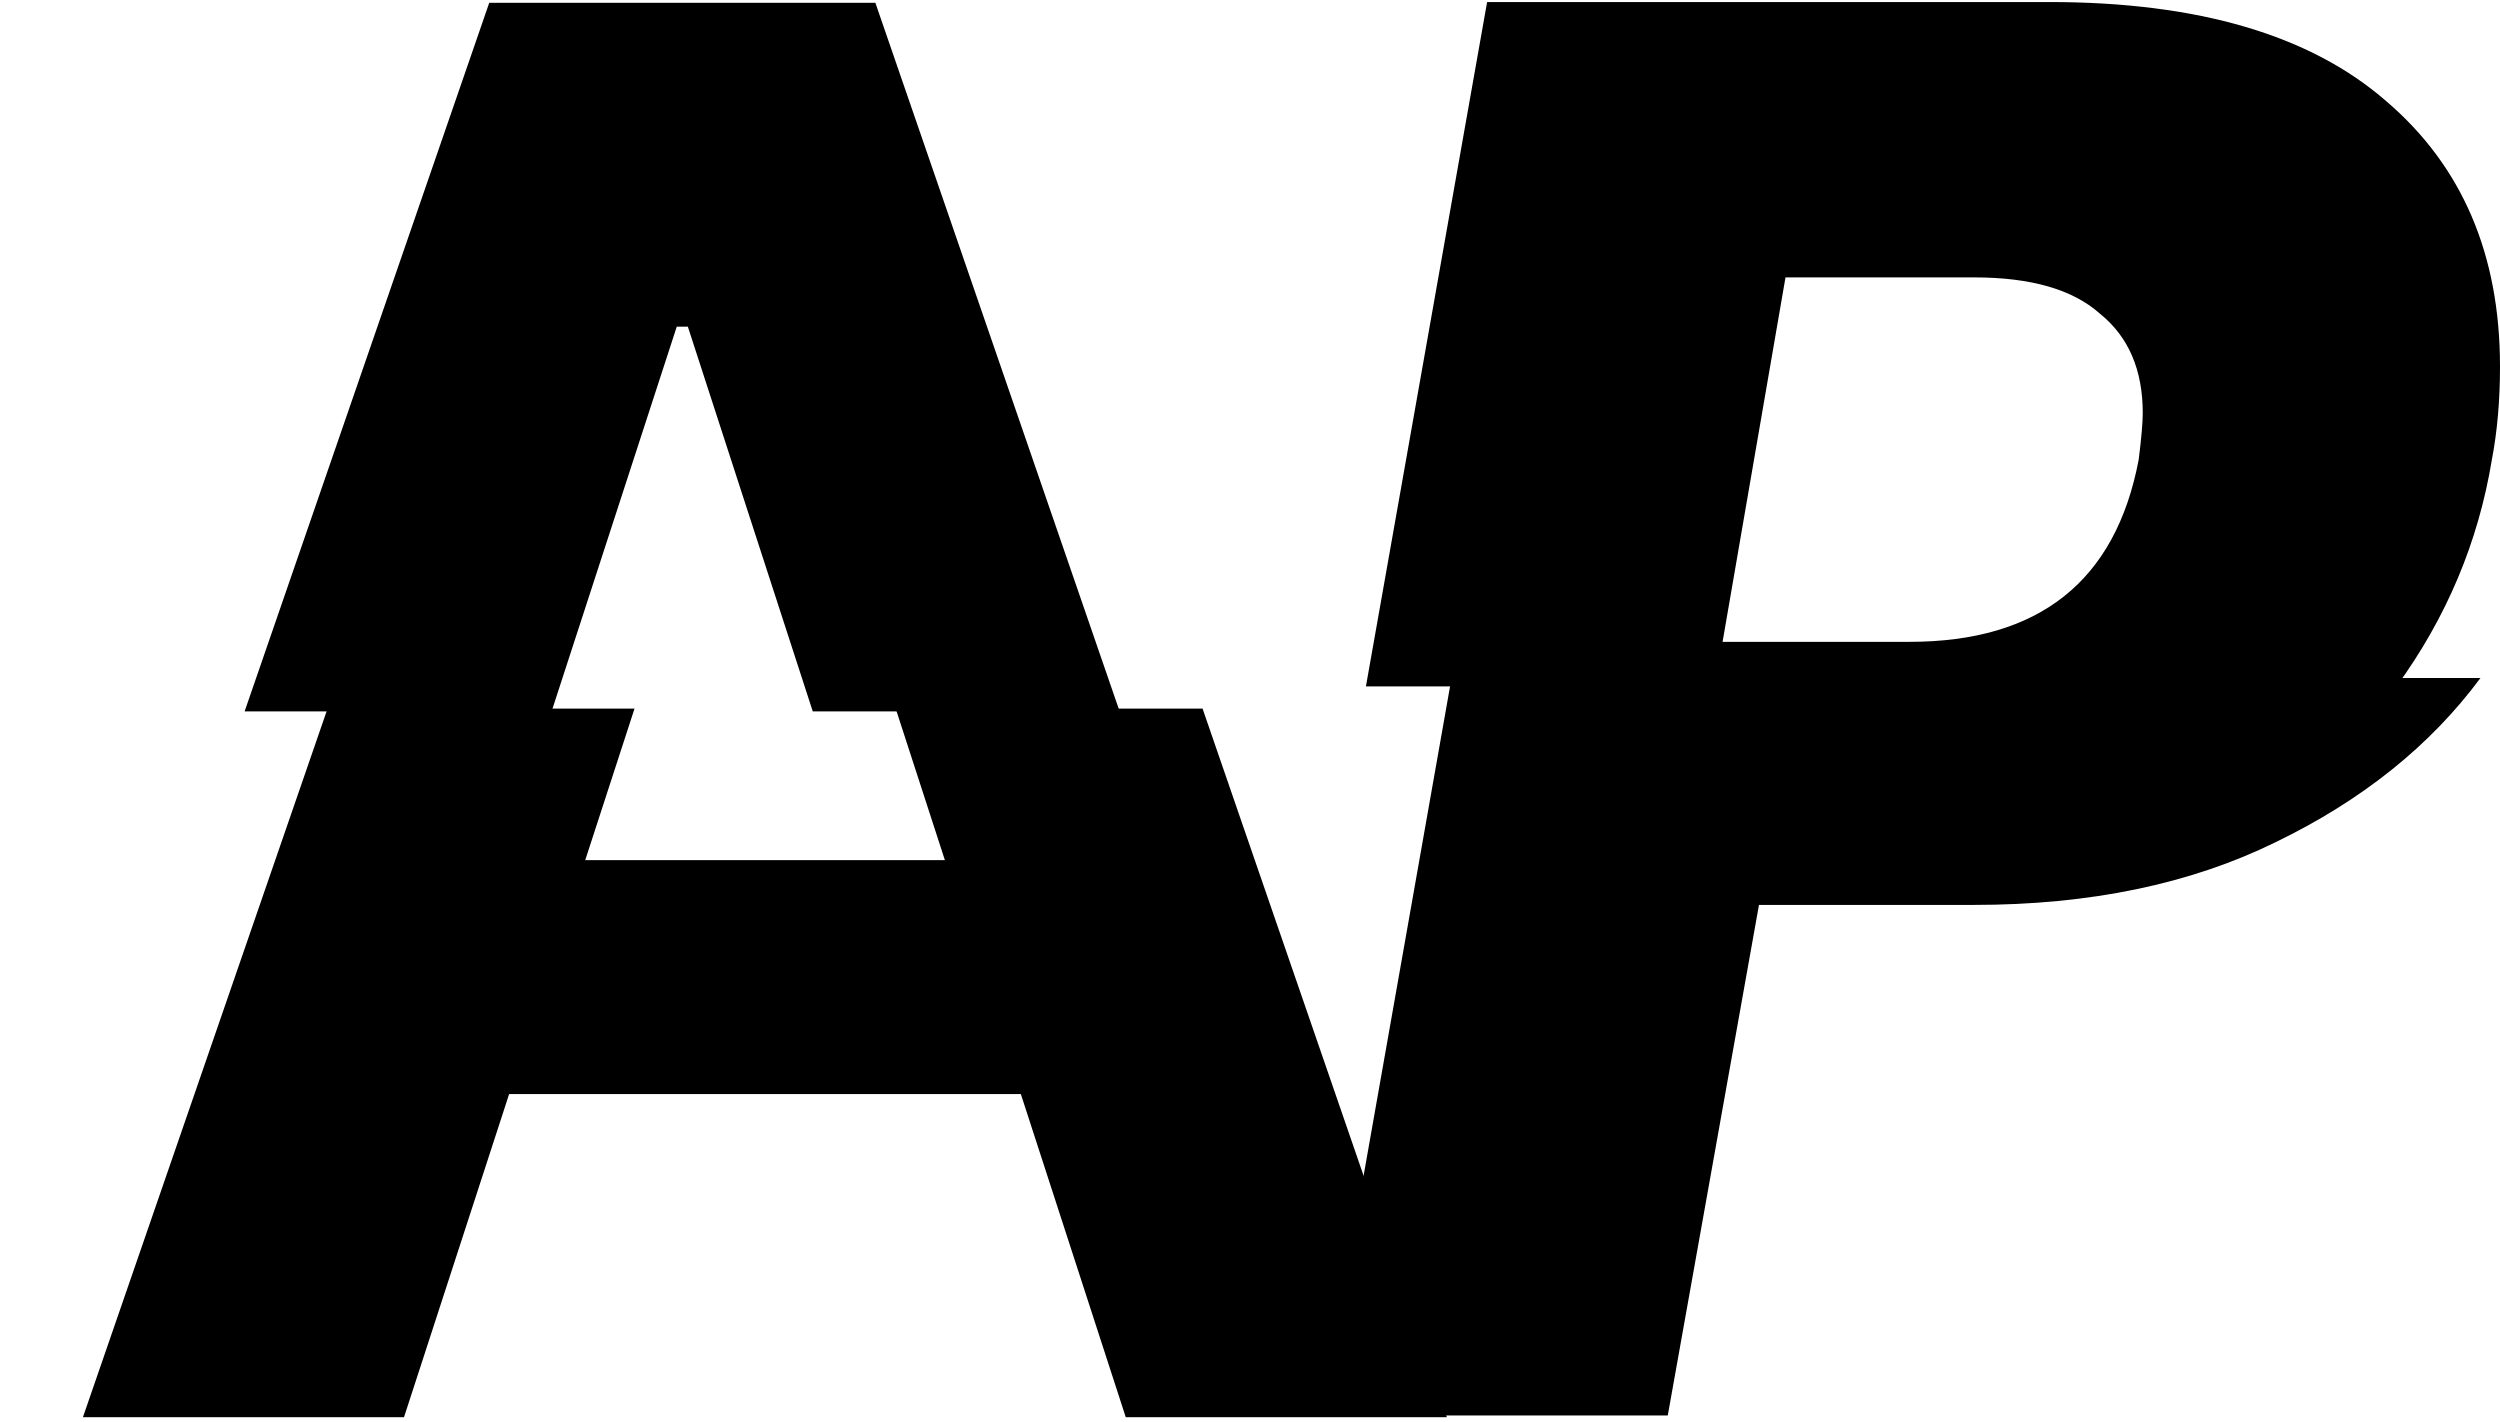
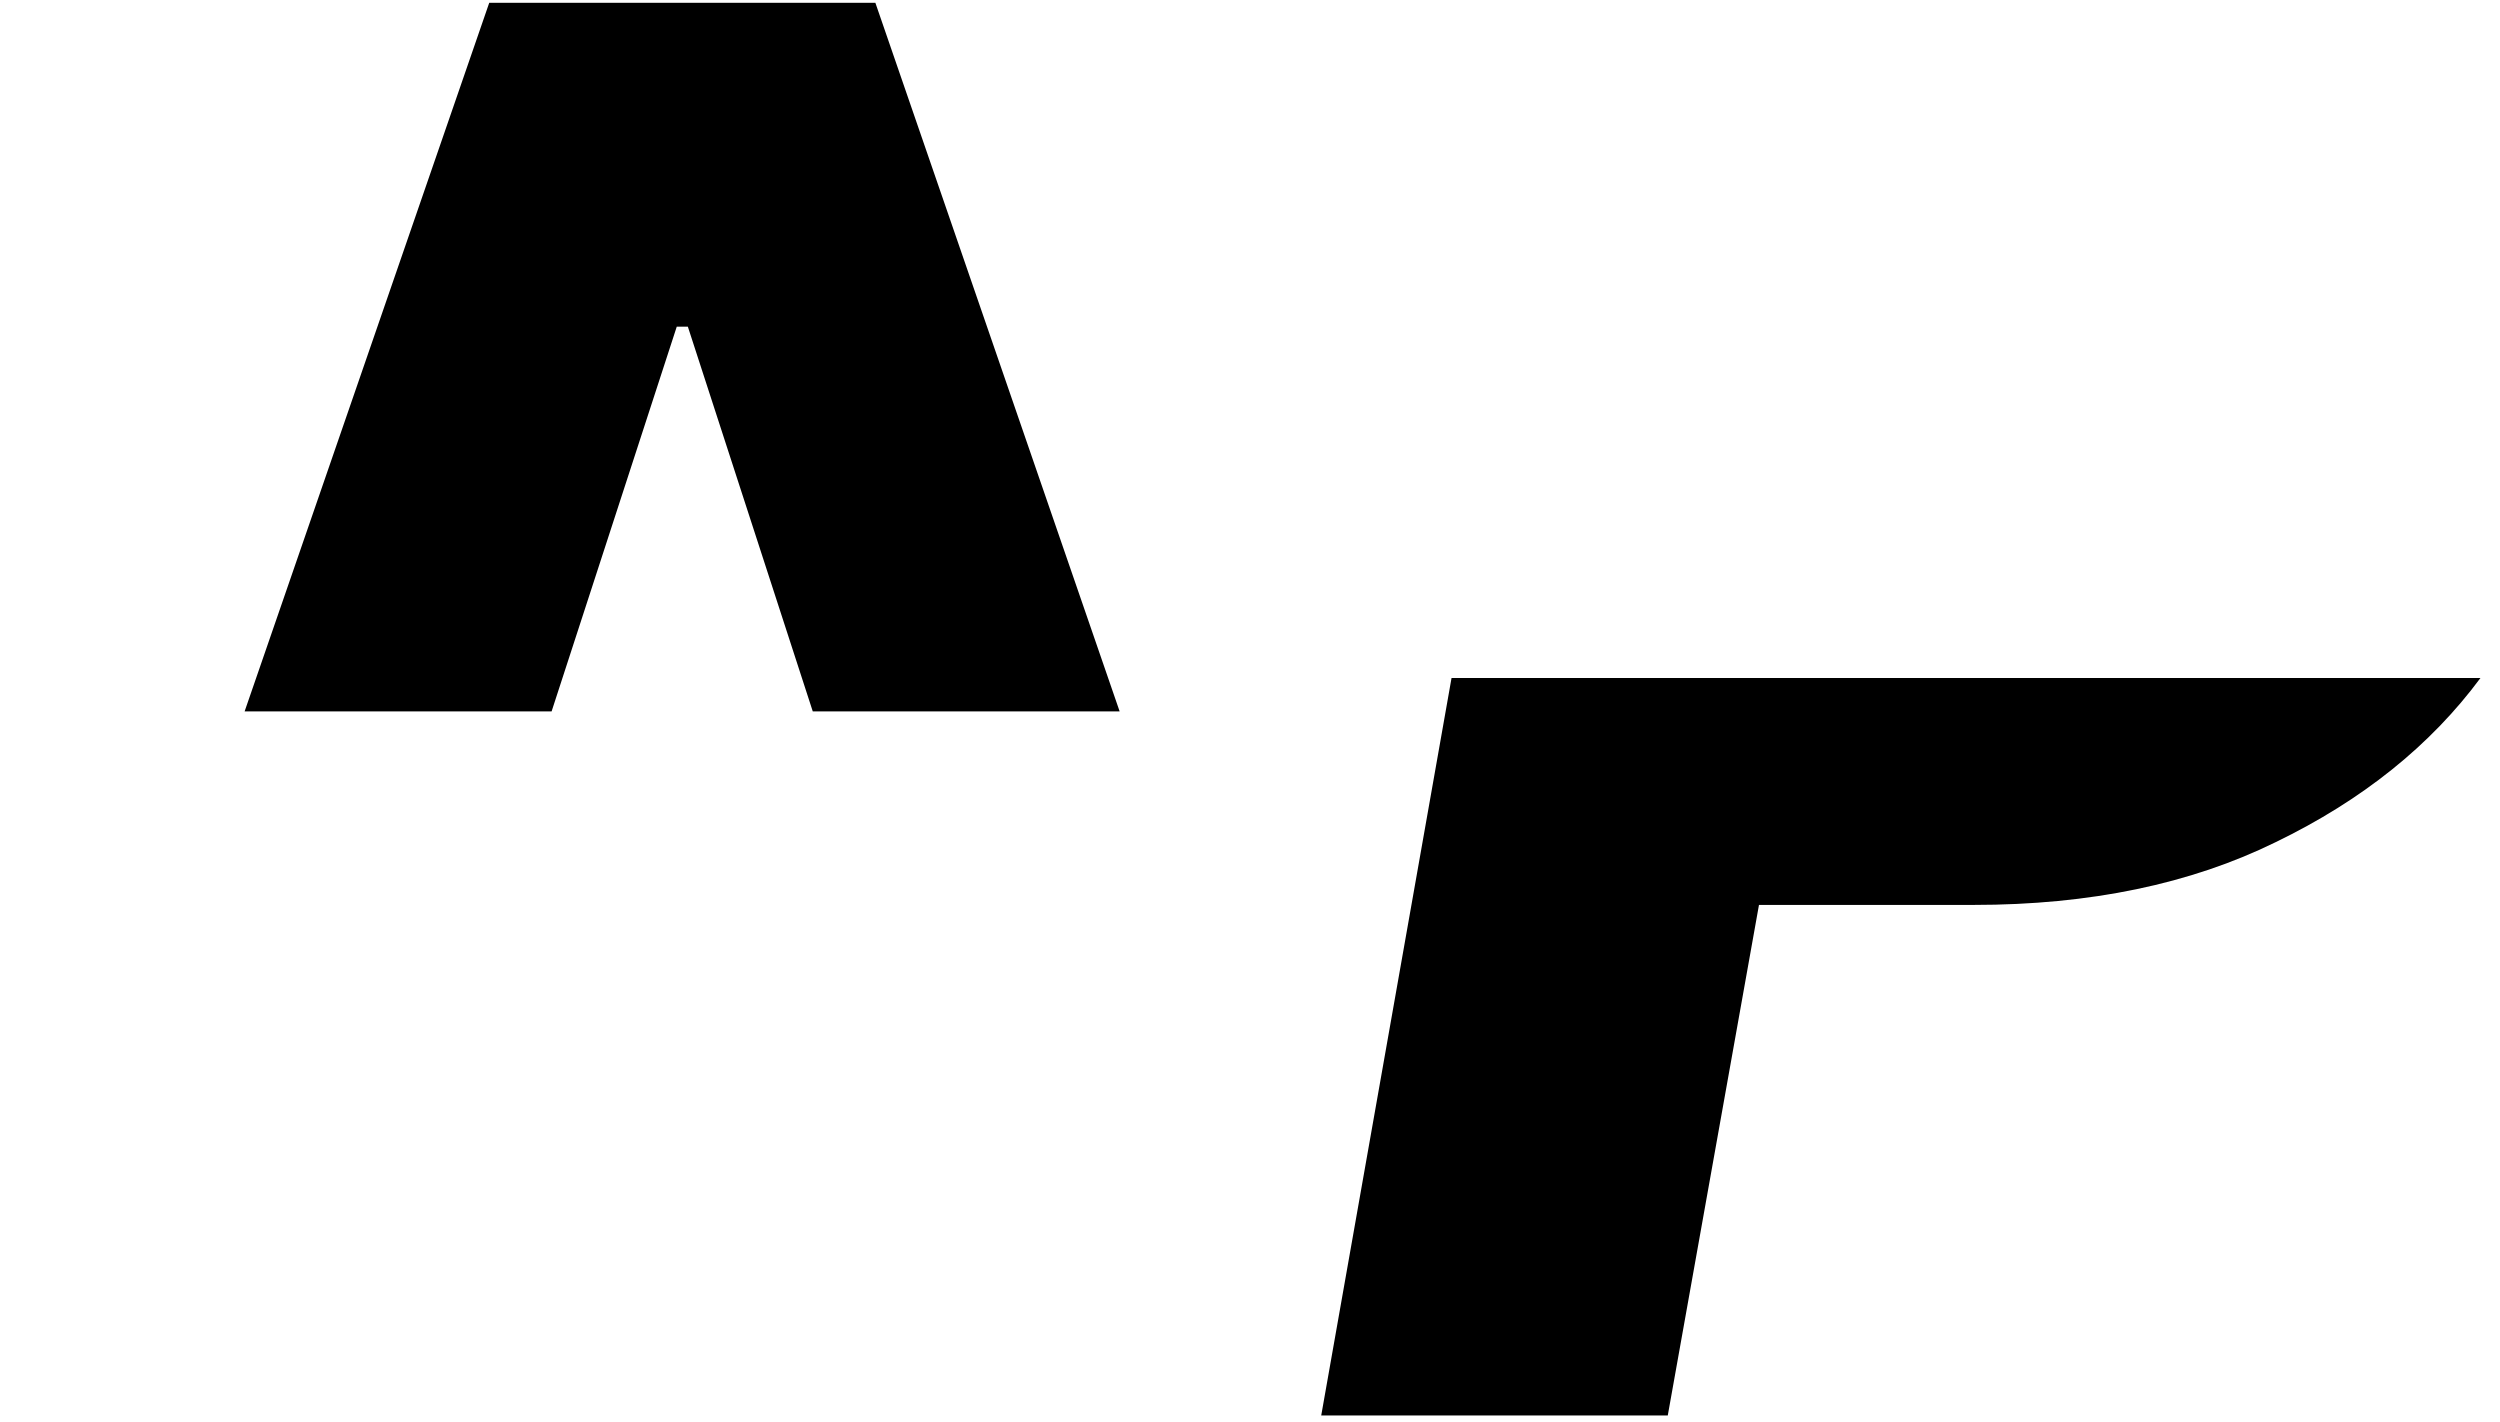
<svg xmlns="http://www.w3.org/2000/svg" fill="none" height="509" viewBox="0 0 895 509" width="895">
-   <path clip-rule="evenodd" d="M29.688 507.355H144.635L182.271 391.664H365.457L403.02 507.355H517.967L430.518 253.678H320.655L338.27 307.931H209.511L227.161 253.678H117.261L29.688 507.355Z" fill="black" fill-rule="evenodd" />
  <path d="M313.381 1H175.147L87.573 254.678H197.473L242.282 116.939H246.246L290.967 254.678H400.83L313.381 1Z" fill="black" />
  <path clip-rule="evenodd" d="M814.722 301.476C845.678 286.487 870.104 266.905 888 242.729H519.649L473 506.729H597.064L629.713 323.959H706.619C748.216 323.959 784.25 316.465 814.722 301.476Z" fill="black" fill-rule="evenodd" />
-   <path clip-rule="evenodd" d="M857.939 245.729C875.865 221.084 887.249 194.023 892.093 164.545C894.032 154.397 895 143.283 895 131.202C895 91.094 881.436 59.442 854.306 36.246C827.176 12.568 786.967 0.729 733.677 0.729H532.385L489 245.729H857.939ZM765.651 164.545C757.415 208.036 730.043 229.782 683.536 229.782H616.68L639.208 99.309H706.79C727.137 99.309 742.155 103.658 751.844 112.356C762.017 120.571 767.104 132.41 767.104 147.874C767.104 151.257 766.62 156.814 765.651 164.545Z" fill="black" fill-rule="evenodd" />
</svg>